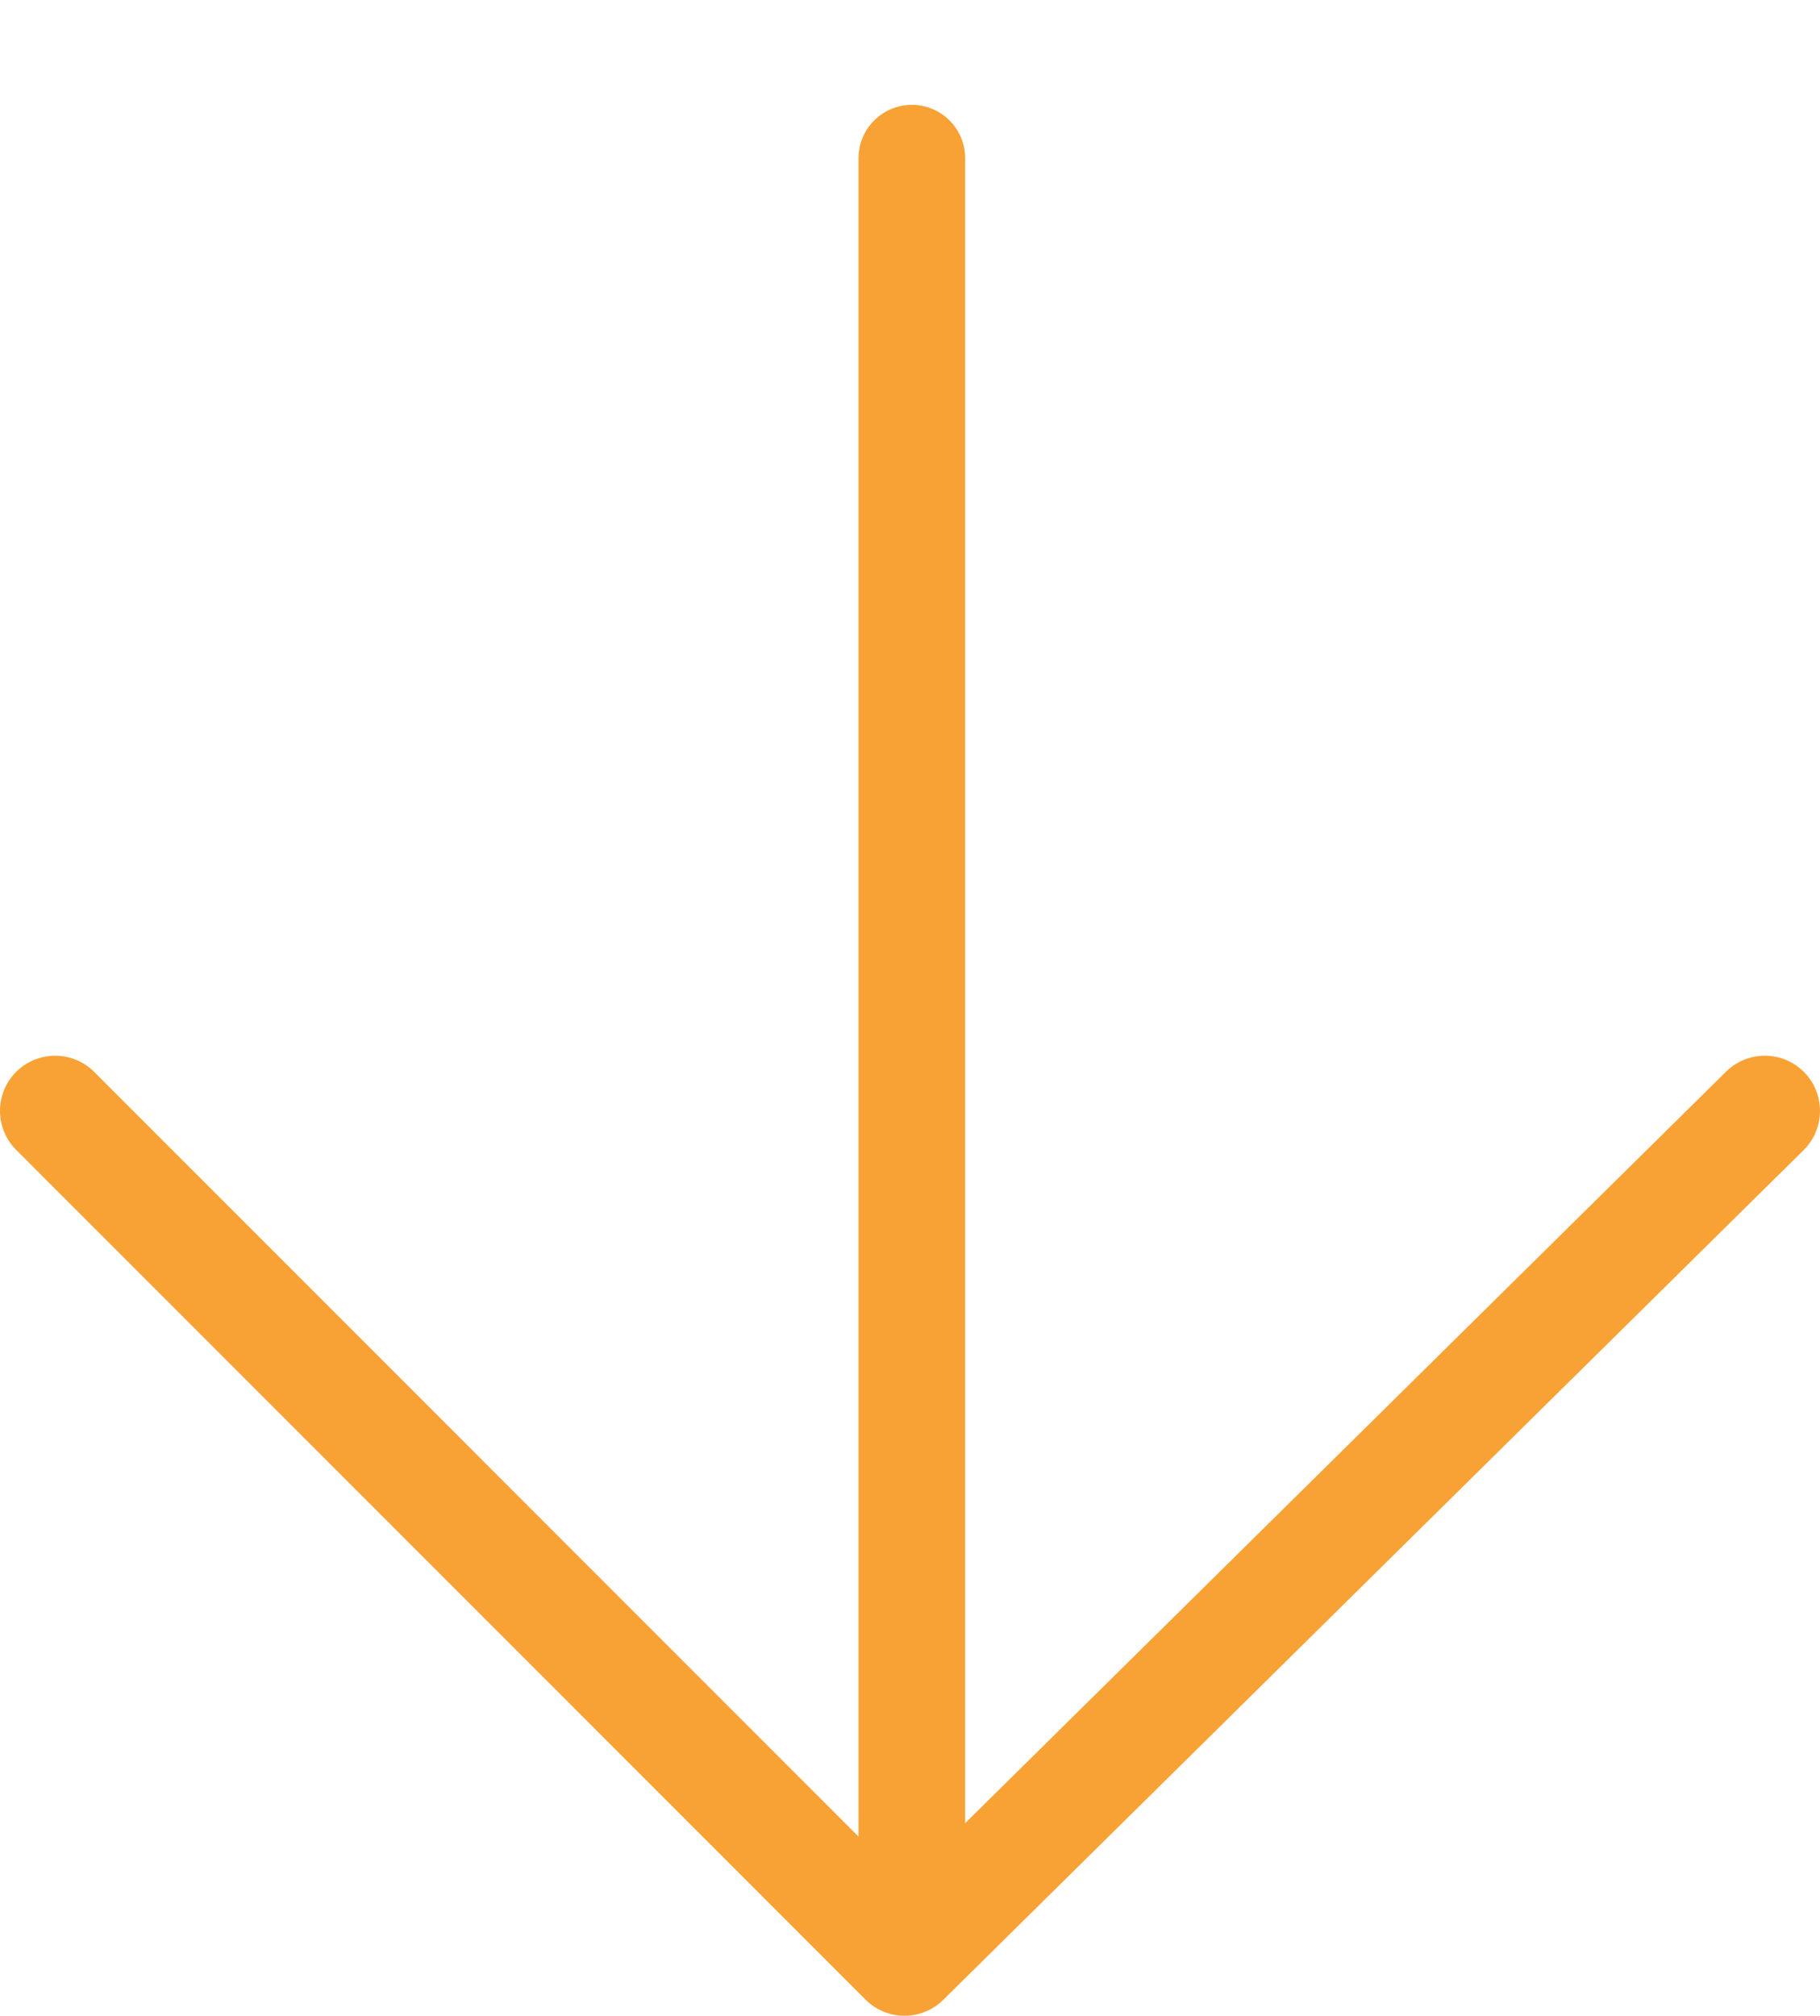
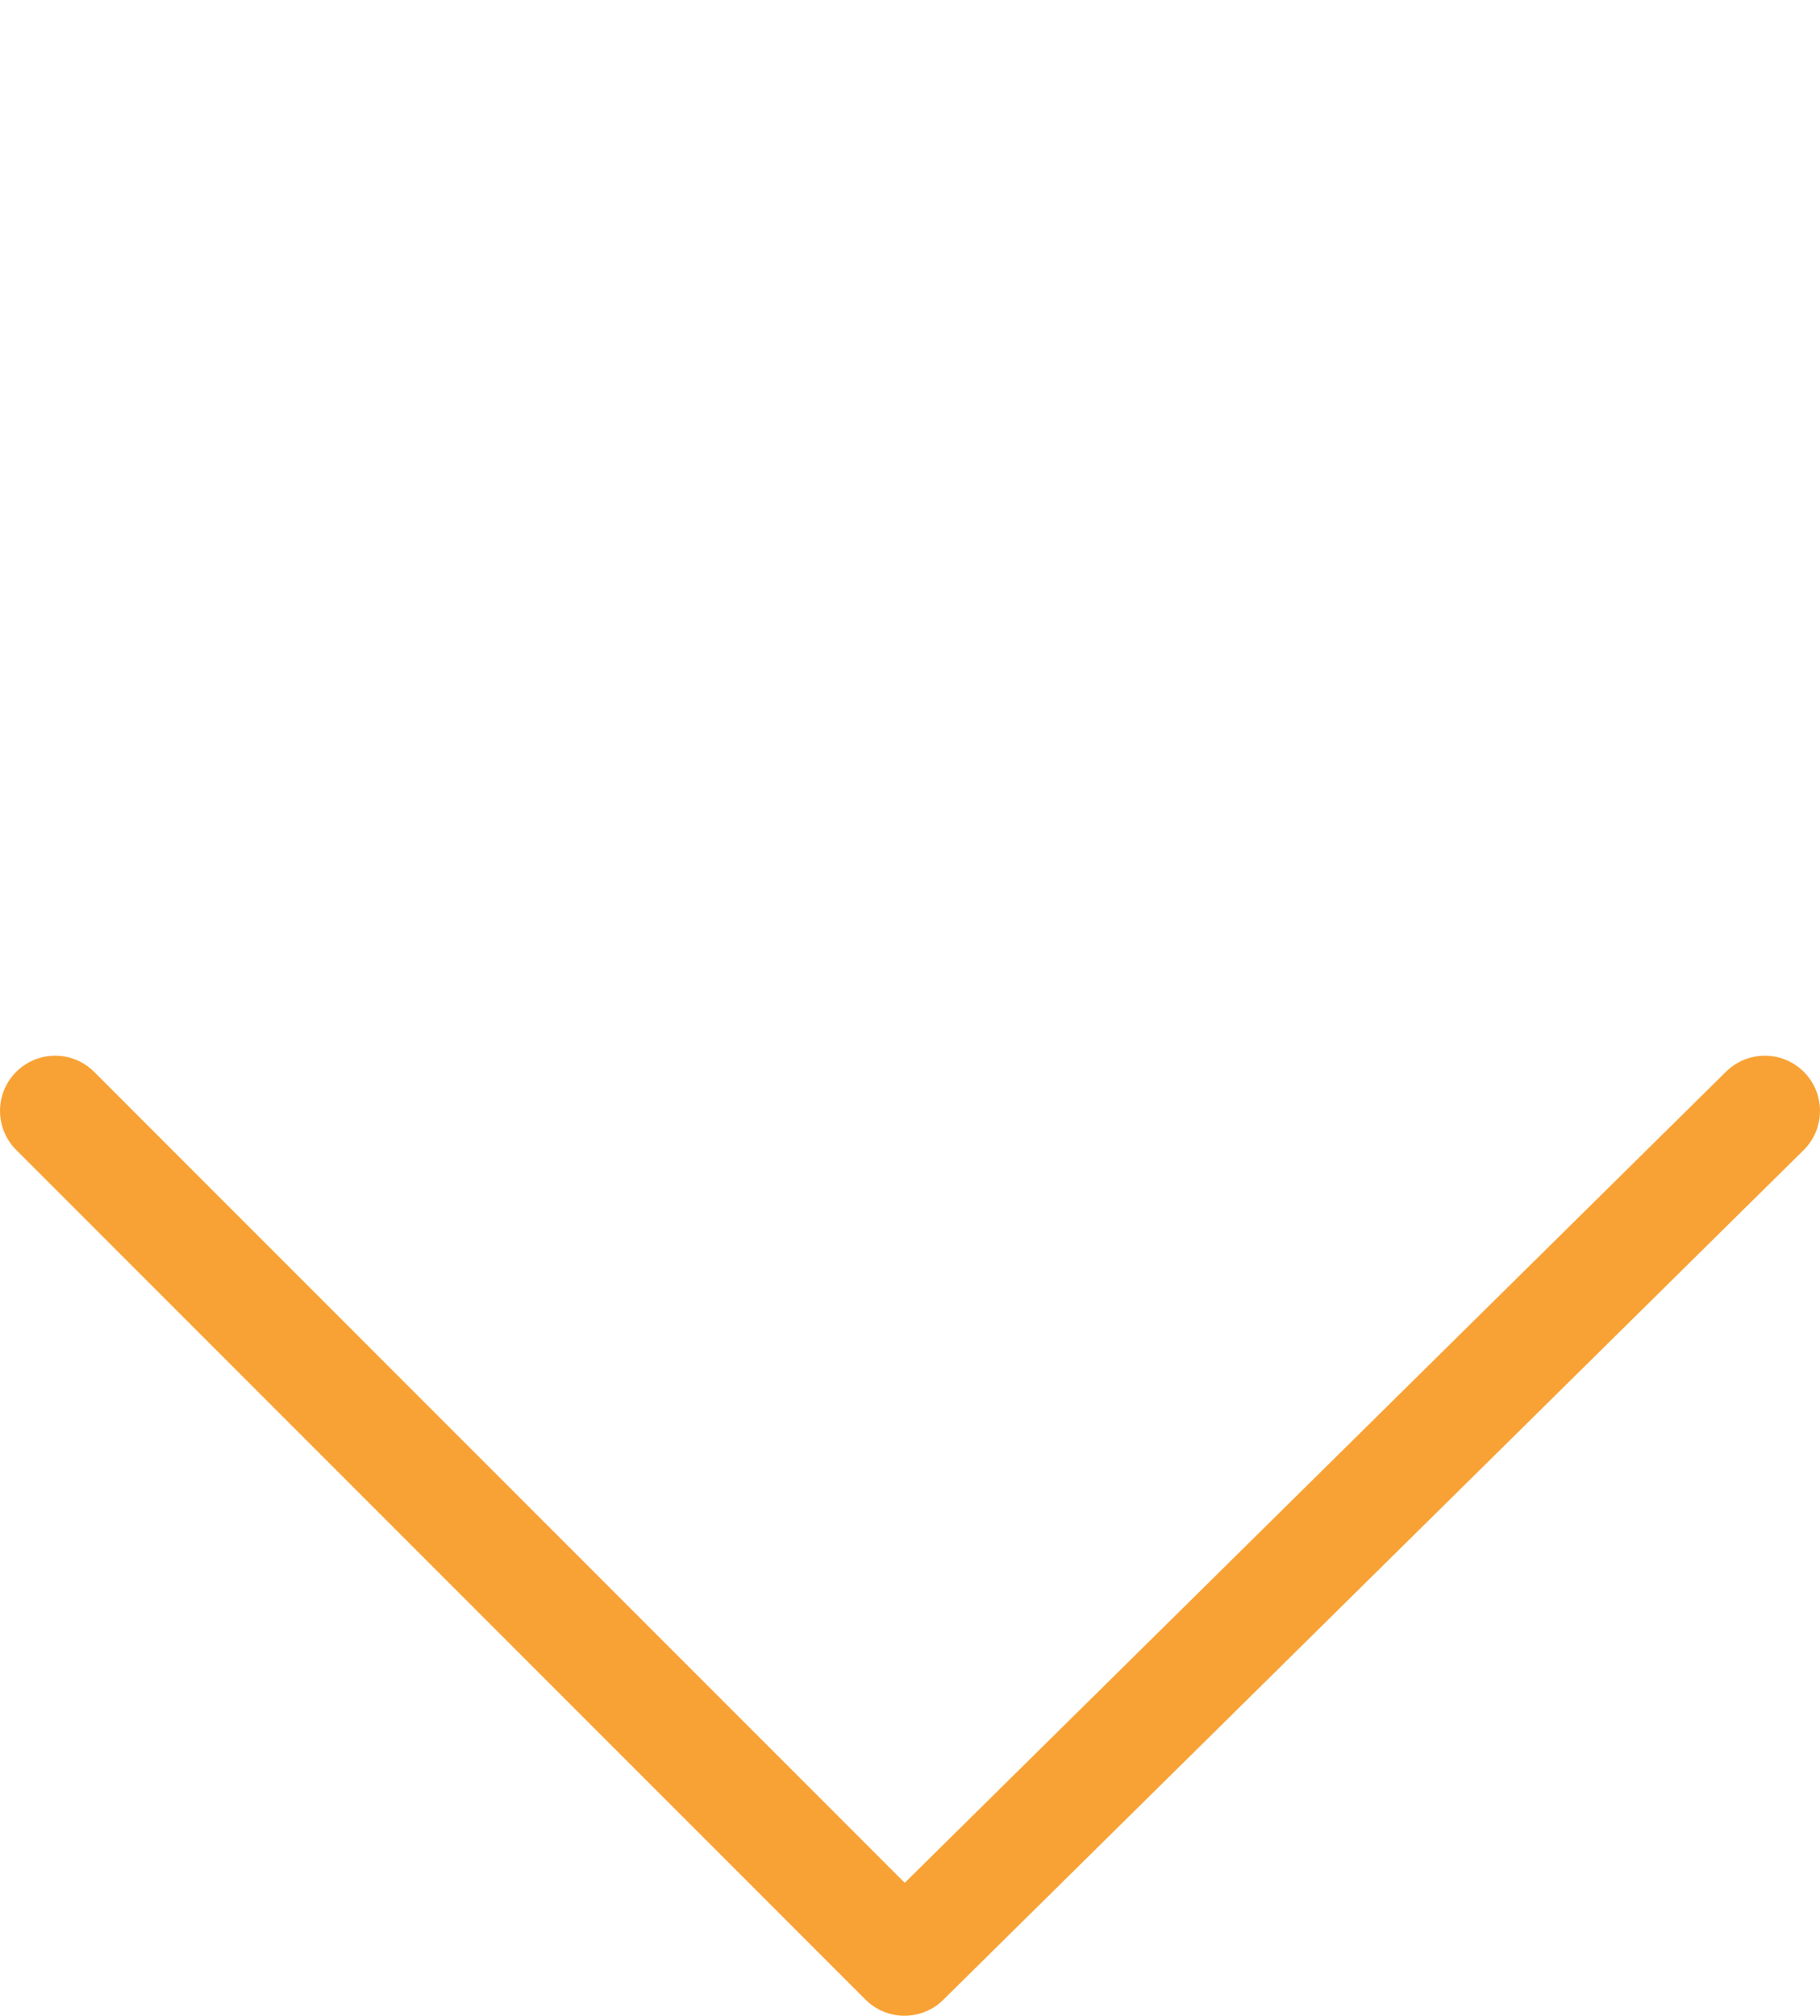
<svg xmlns="http://www.w3.org/2000/svg" id="_レイヤー_1" data-name=" レイヤー 1" version="1.1" viewBox="0 0 49.5 54.8">
  <defs>
    <style>
      .cls-1 {
        stroke-width: 3px;
      }

      .cls-1, .cls-2 {
        fill: none;
        stroke: #f8a235;
        stroke-linecap: round;
        stroke-linejoin: round;
      }

      .cls-2 {
        stroke-width: 2.9px;
      }
    </style>
  </defs>
-   <line class="cls-2" x1="24.8" y1="4.3" x2="24.8" y2="50.1" />
  <polyline class="cls-1" points="48 30.2 24.6 53.3 1.5 30.2" />
</svg>